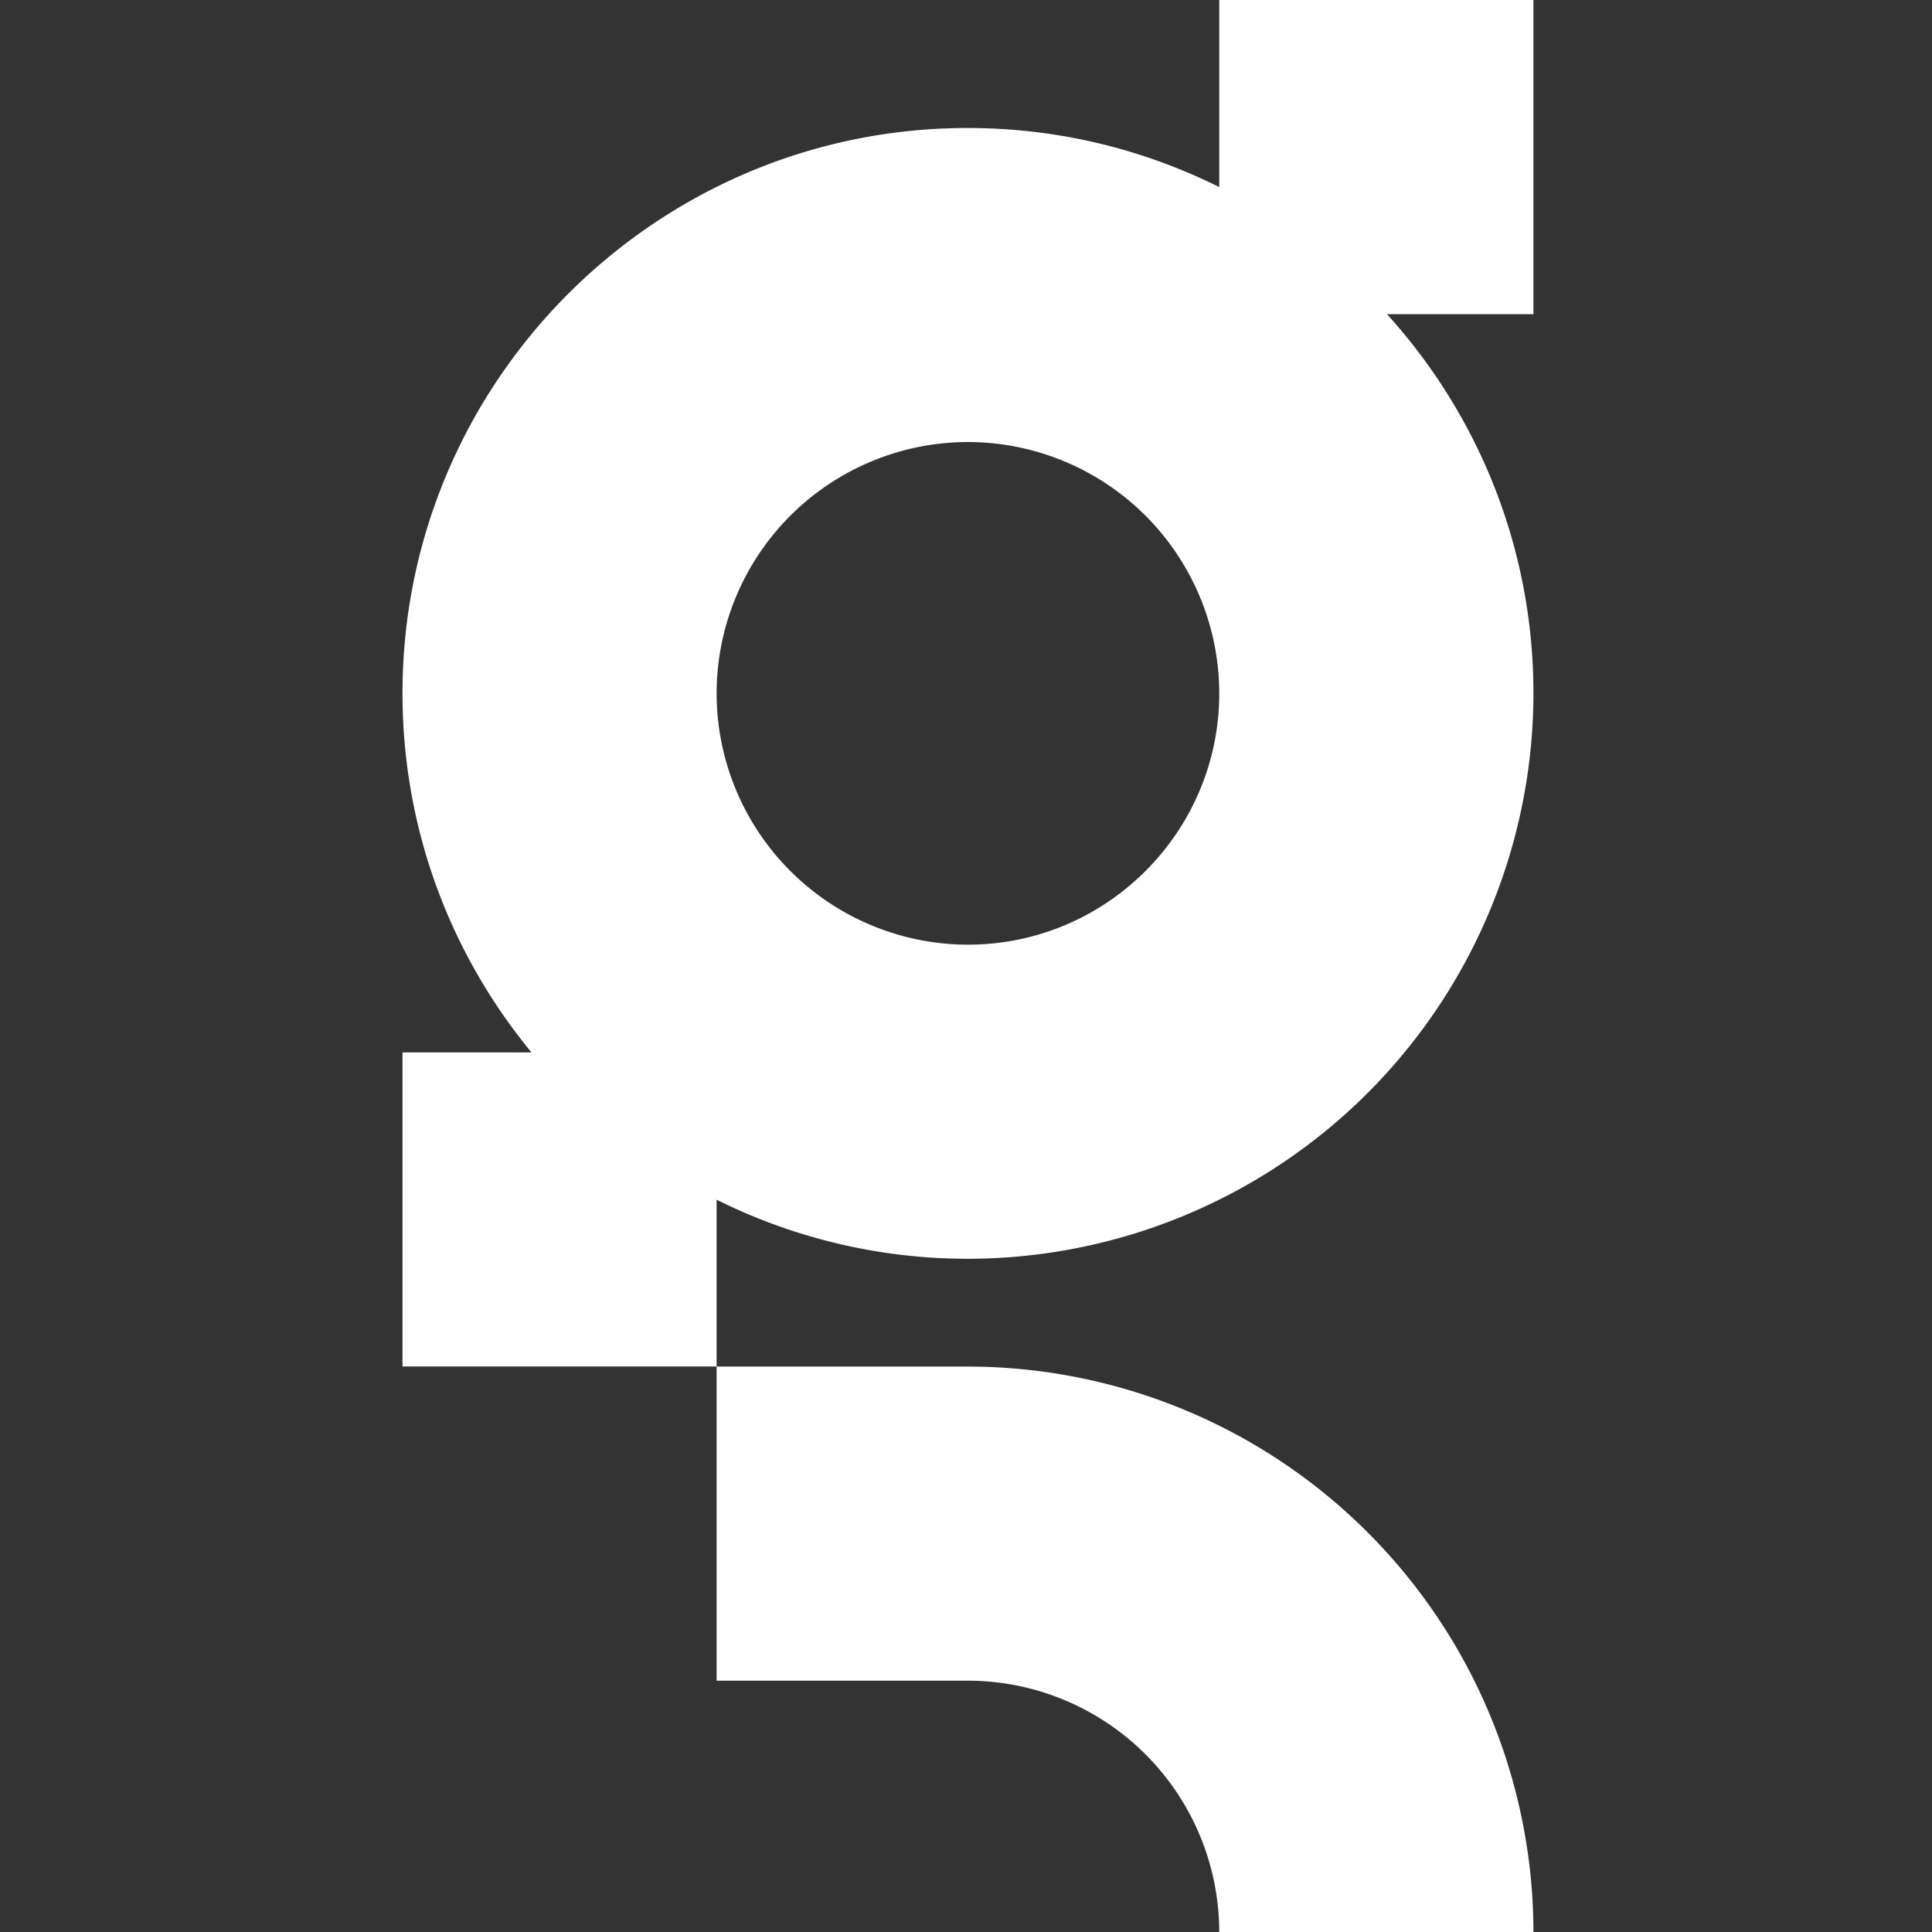
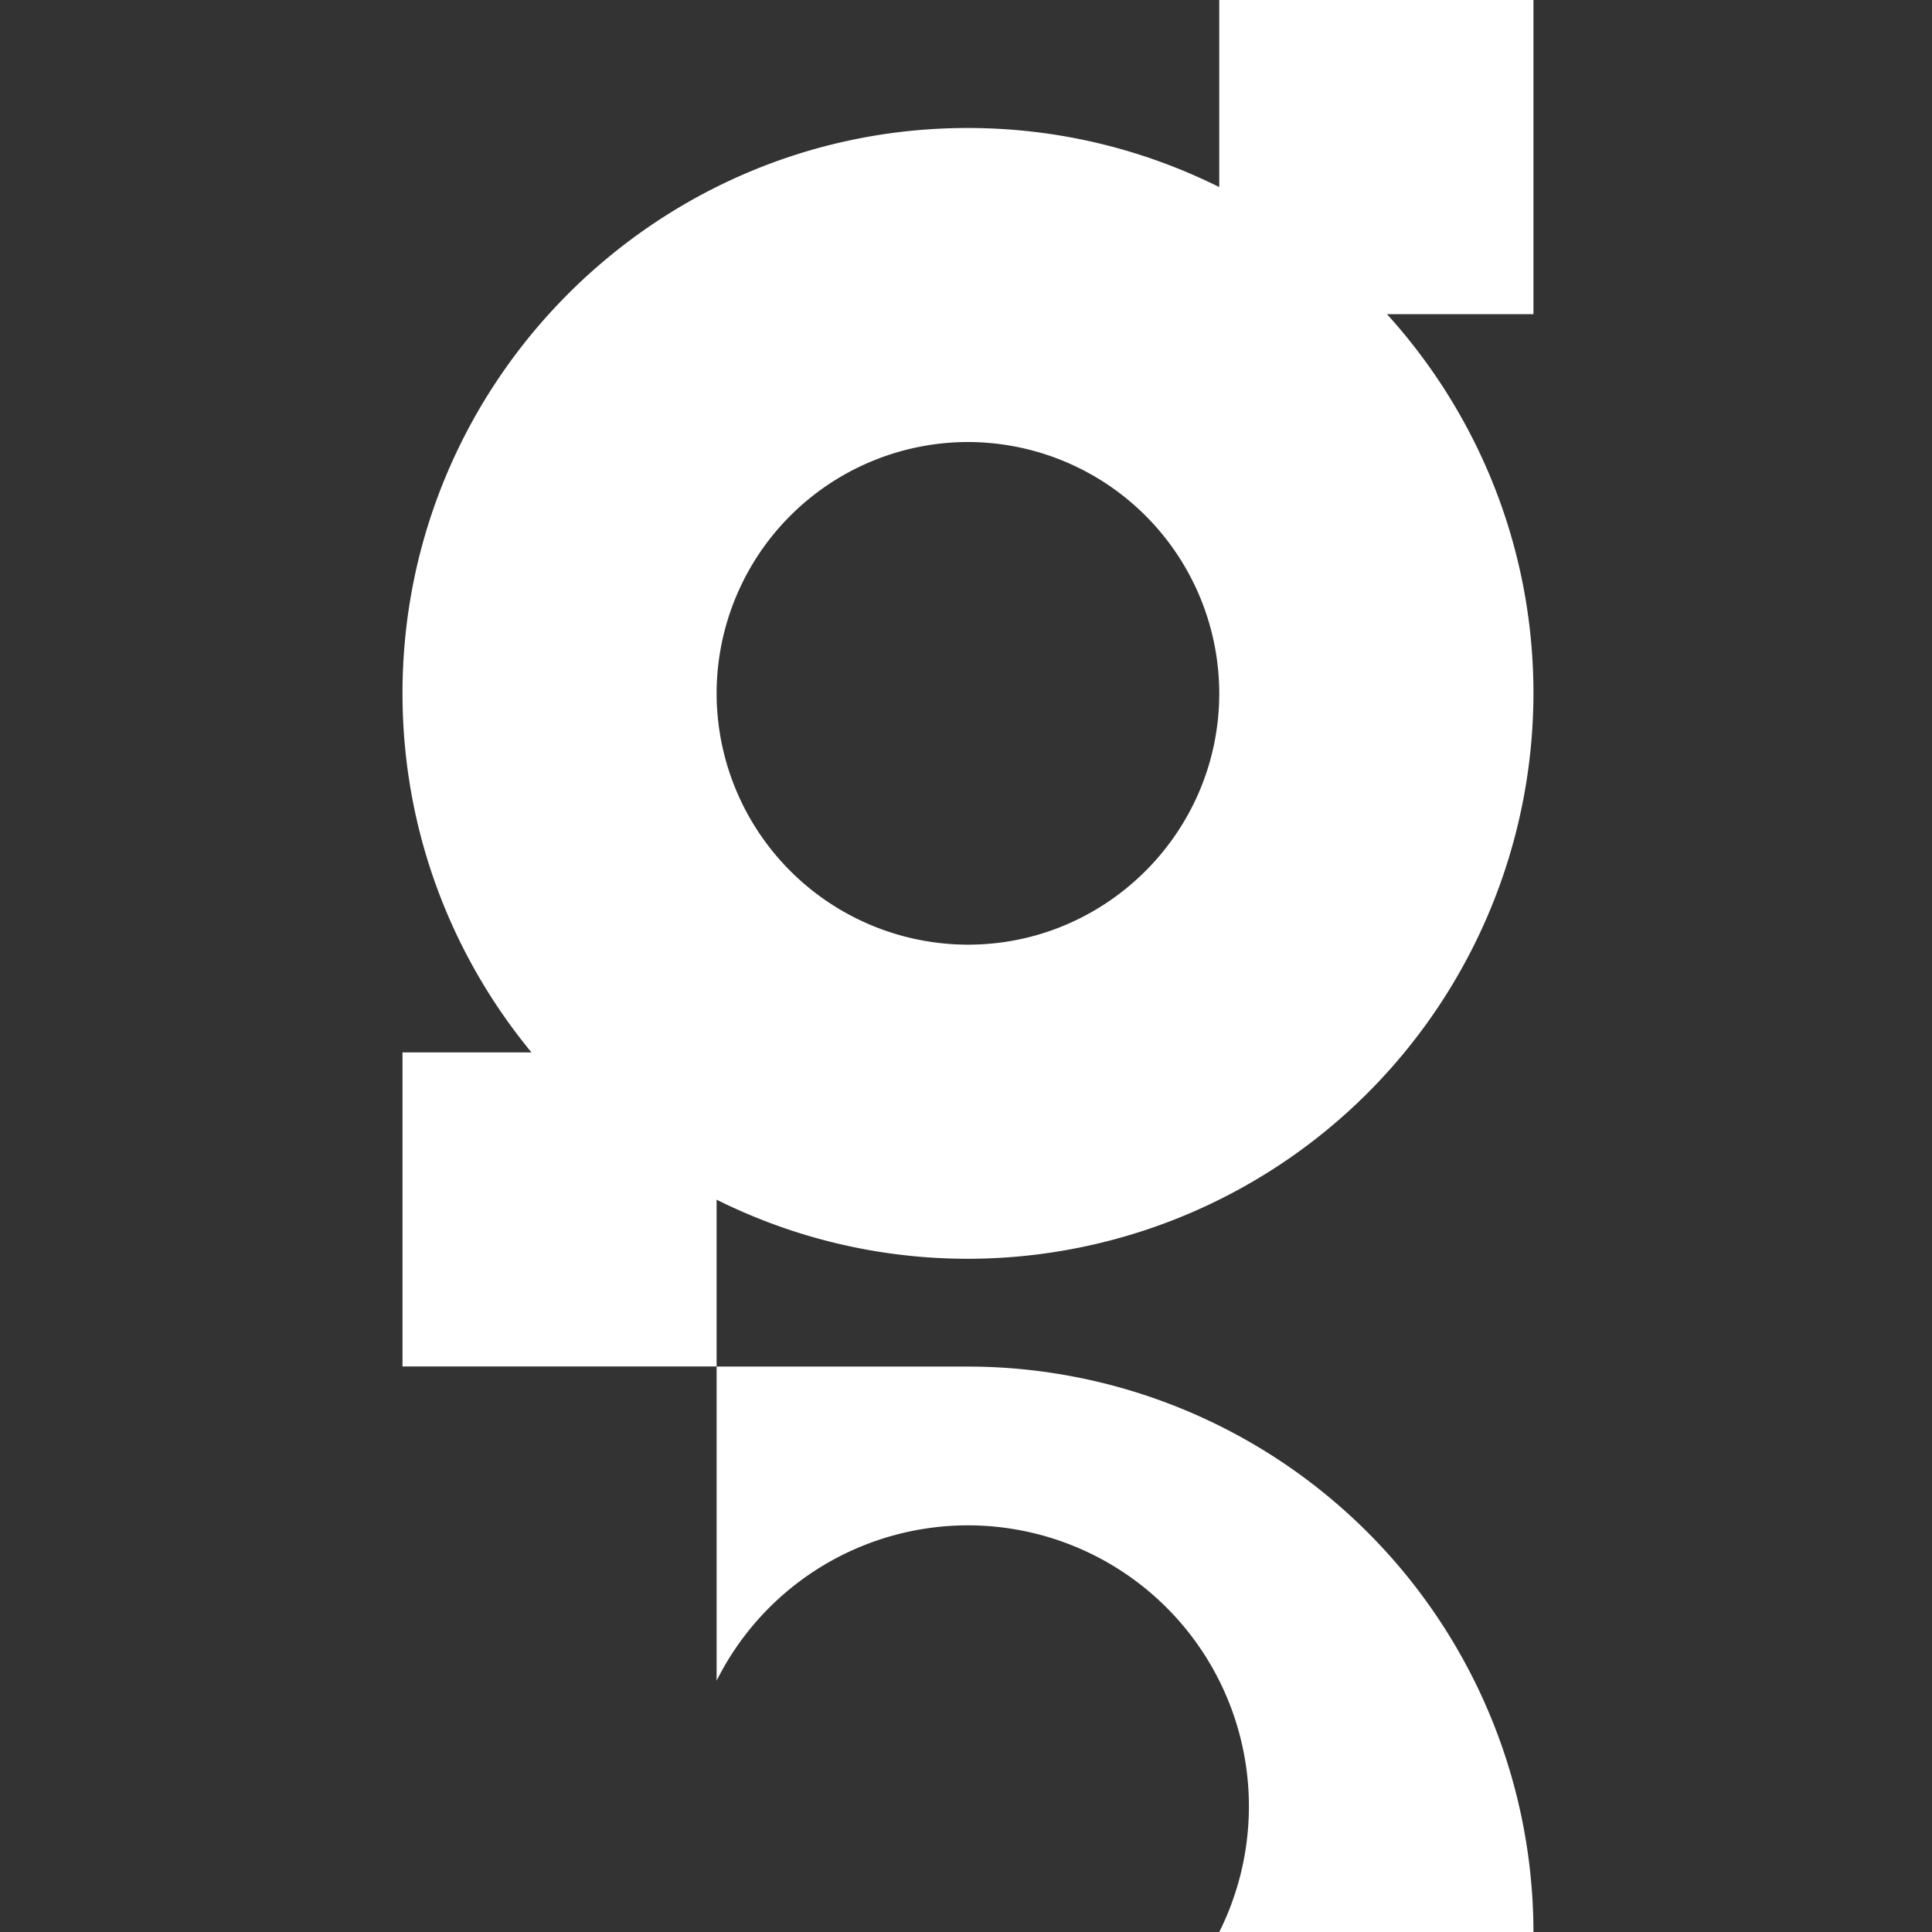
<svg xmlns="http://www.w3.org/2000/svg" fill="white" fill-rule="evenodd" height="1em" style="flex:none;line-height:1" viewBox="0 0 24 24" width="1em">
  <rect x="0" y="0" width="24" height="24" fill="#333333" stroke="none" />
  <title>Glif</title>
-   <path d="M19.049 0h-3.903v2.324c-.94-.468-2-.734-3.122-.734C8.151 1.588 5 4.74 5 8.613c0 1.691.601 3.246 1.602 4.46H5v3.902h3.902v-2.072c.94.468 2 .734 3.122.734a7.032 7.032 0 007.025-7.024c0-1.811-.69-3.464-1.819-4.71h1.819V0zm-7.025 11.735a3.126 3.126 0 01-3.122-3.122 3.126 3.126 0 013.122-3.122 3.126 3.126 0 013.122 3.122c0 1.72-1.4 3.122-3.122 3.122zM12.024 16.976H8.902v3.902h3.122A3.126 3.126 0 0115.146 24h3.903a7.032 7.032 0 00-7.025-7.024z" />
+   <path d="M19.049 0h-3.903v2.324c-.94-.468-2-.734-3.122-.734C8.151 1.588 5 4.74 5 8.613c0 1.691.601 3.246 1.602 4.46H5v3.902h3.902v-2.072c.94.468 2 .734 3.122.734a7.032 7.032 0 007.025-7.024c0-1.811-.69-3.464-1.819-4.71h1.819V0zm-7.025 11.735a3.126 3.126 0 01-3.122-3.122 3.126 3.126 0 013.122-3.122 3.126 3.126 0 013.122 3.122c0 1.72-1.4 3.122-3.122 3.122zM12.024 16.976H8.902v3.902A3.126 3.126 0 0115.146 24h3.903a7.032 7.032 0 00-7.025-7.024z" />
</svg>